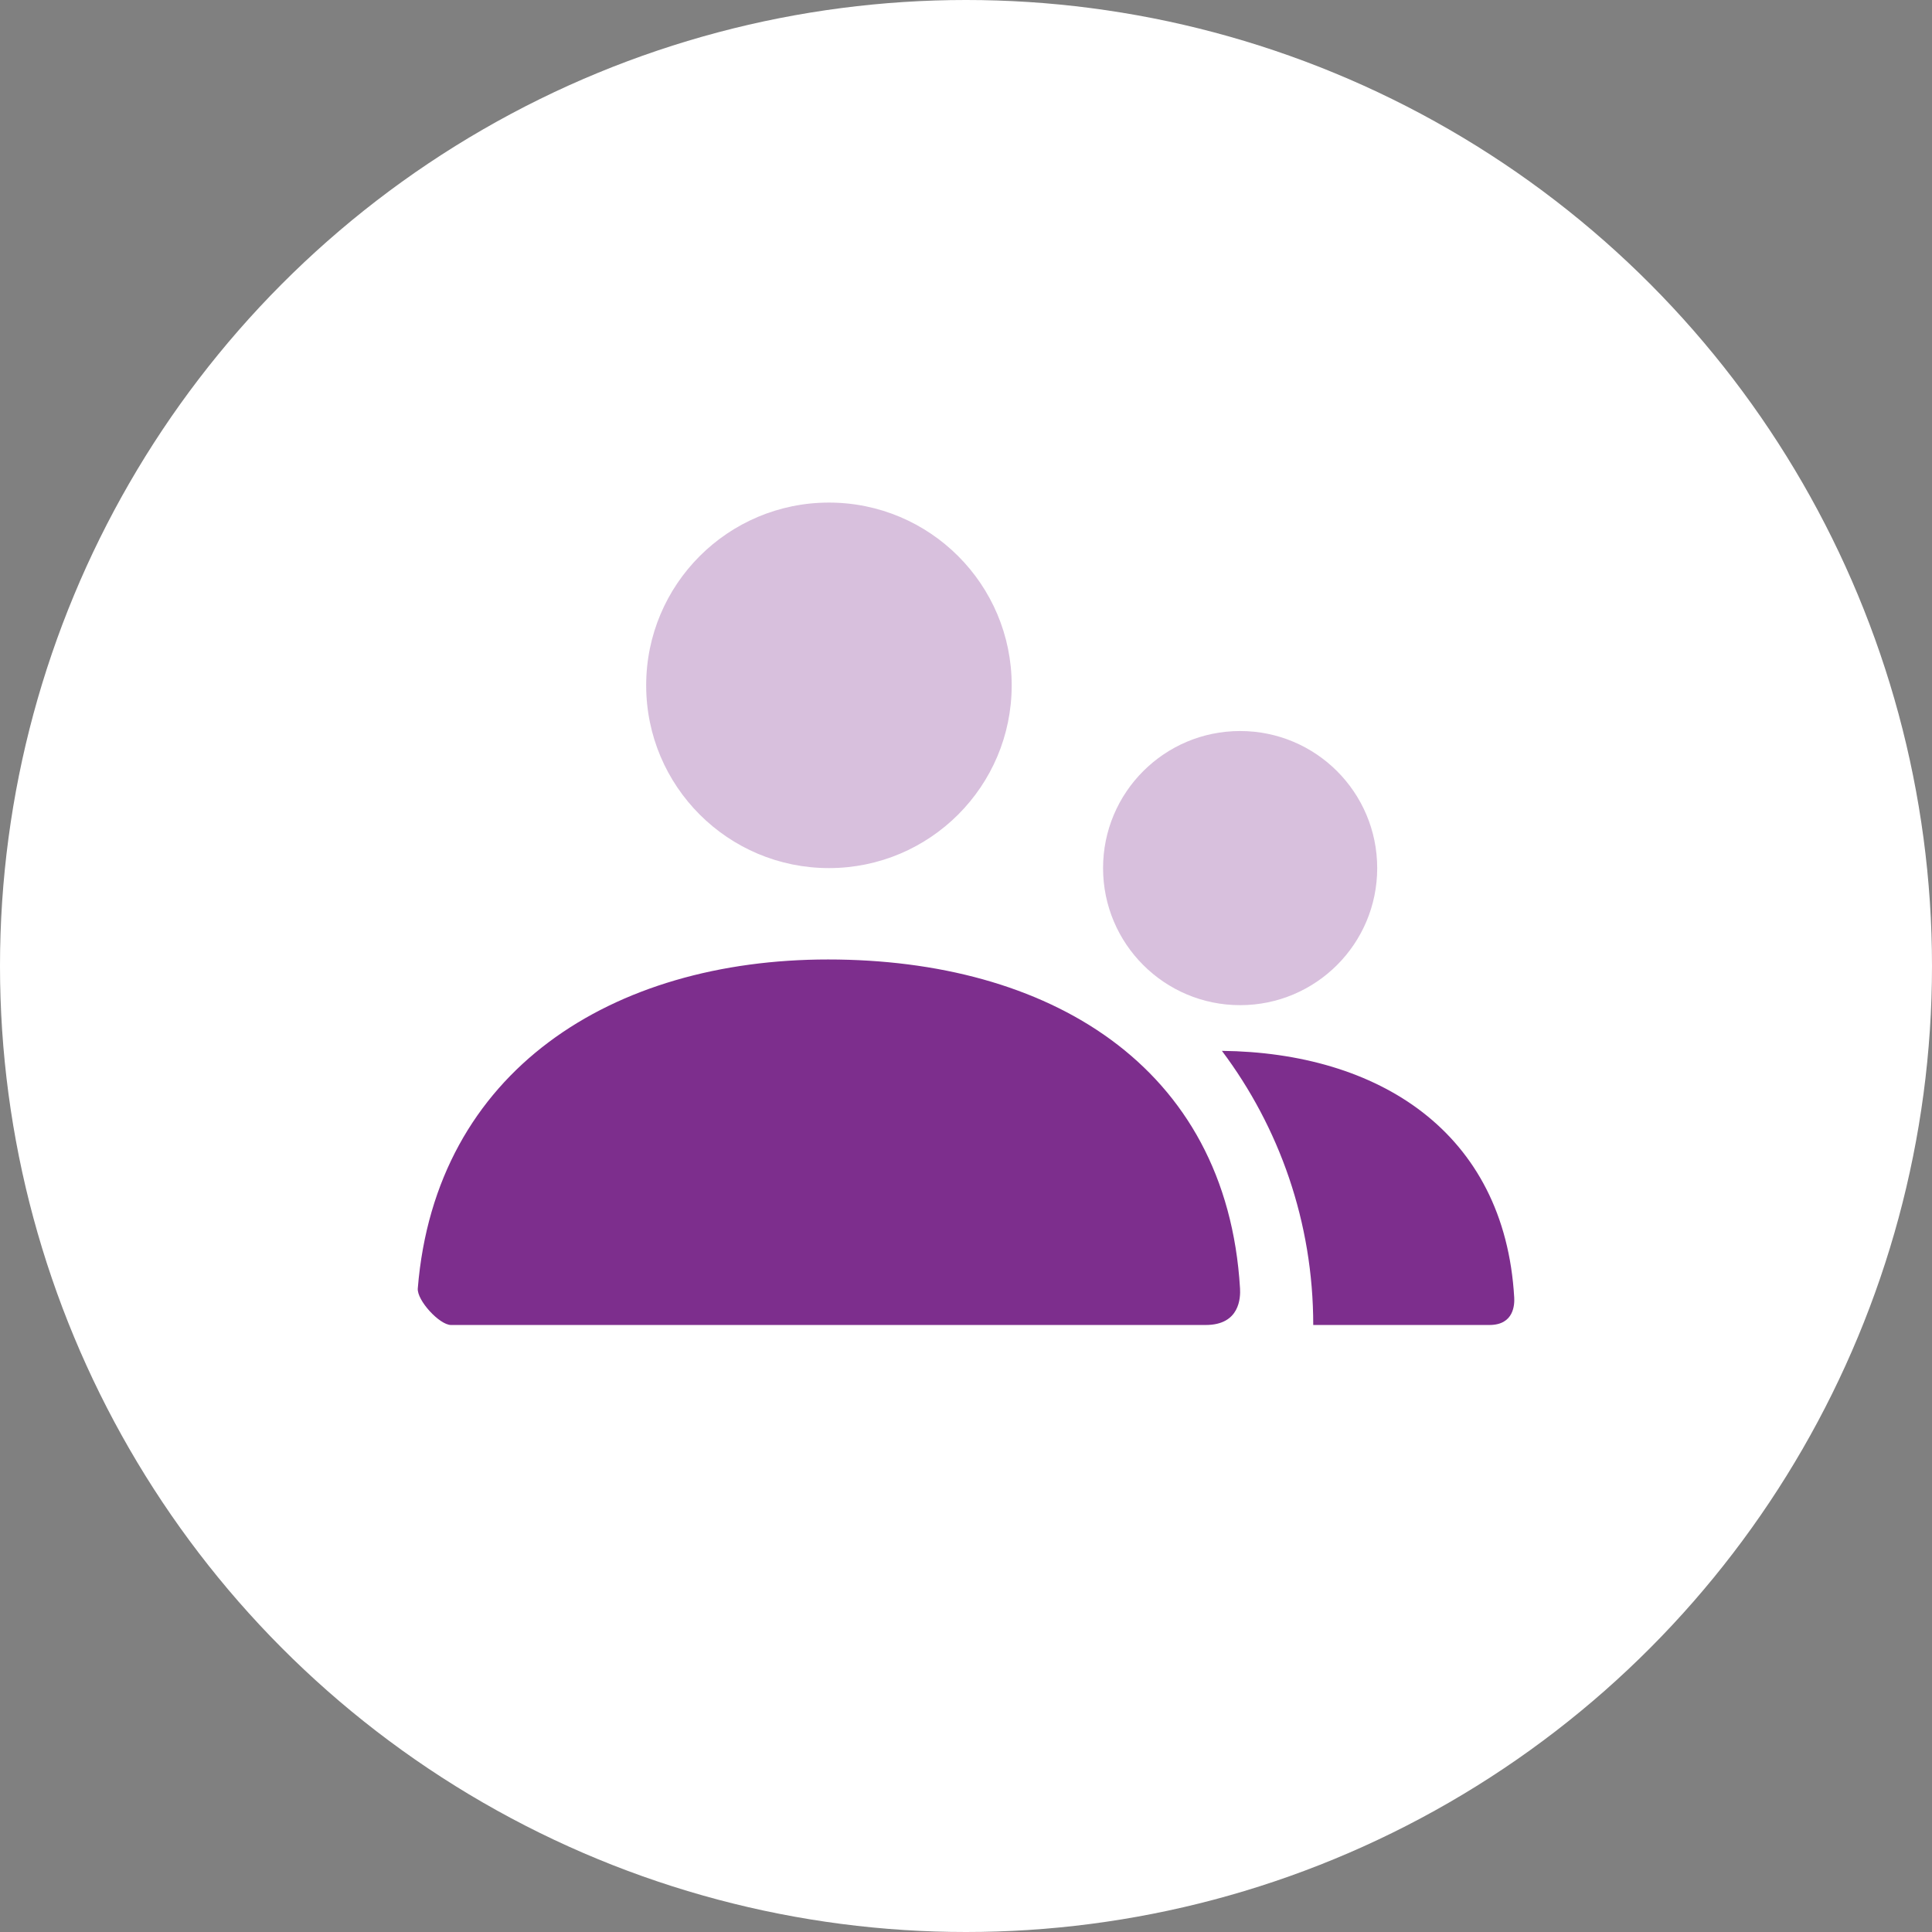
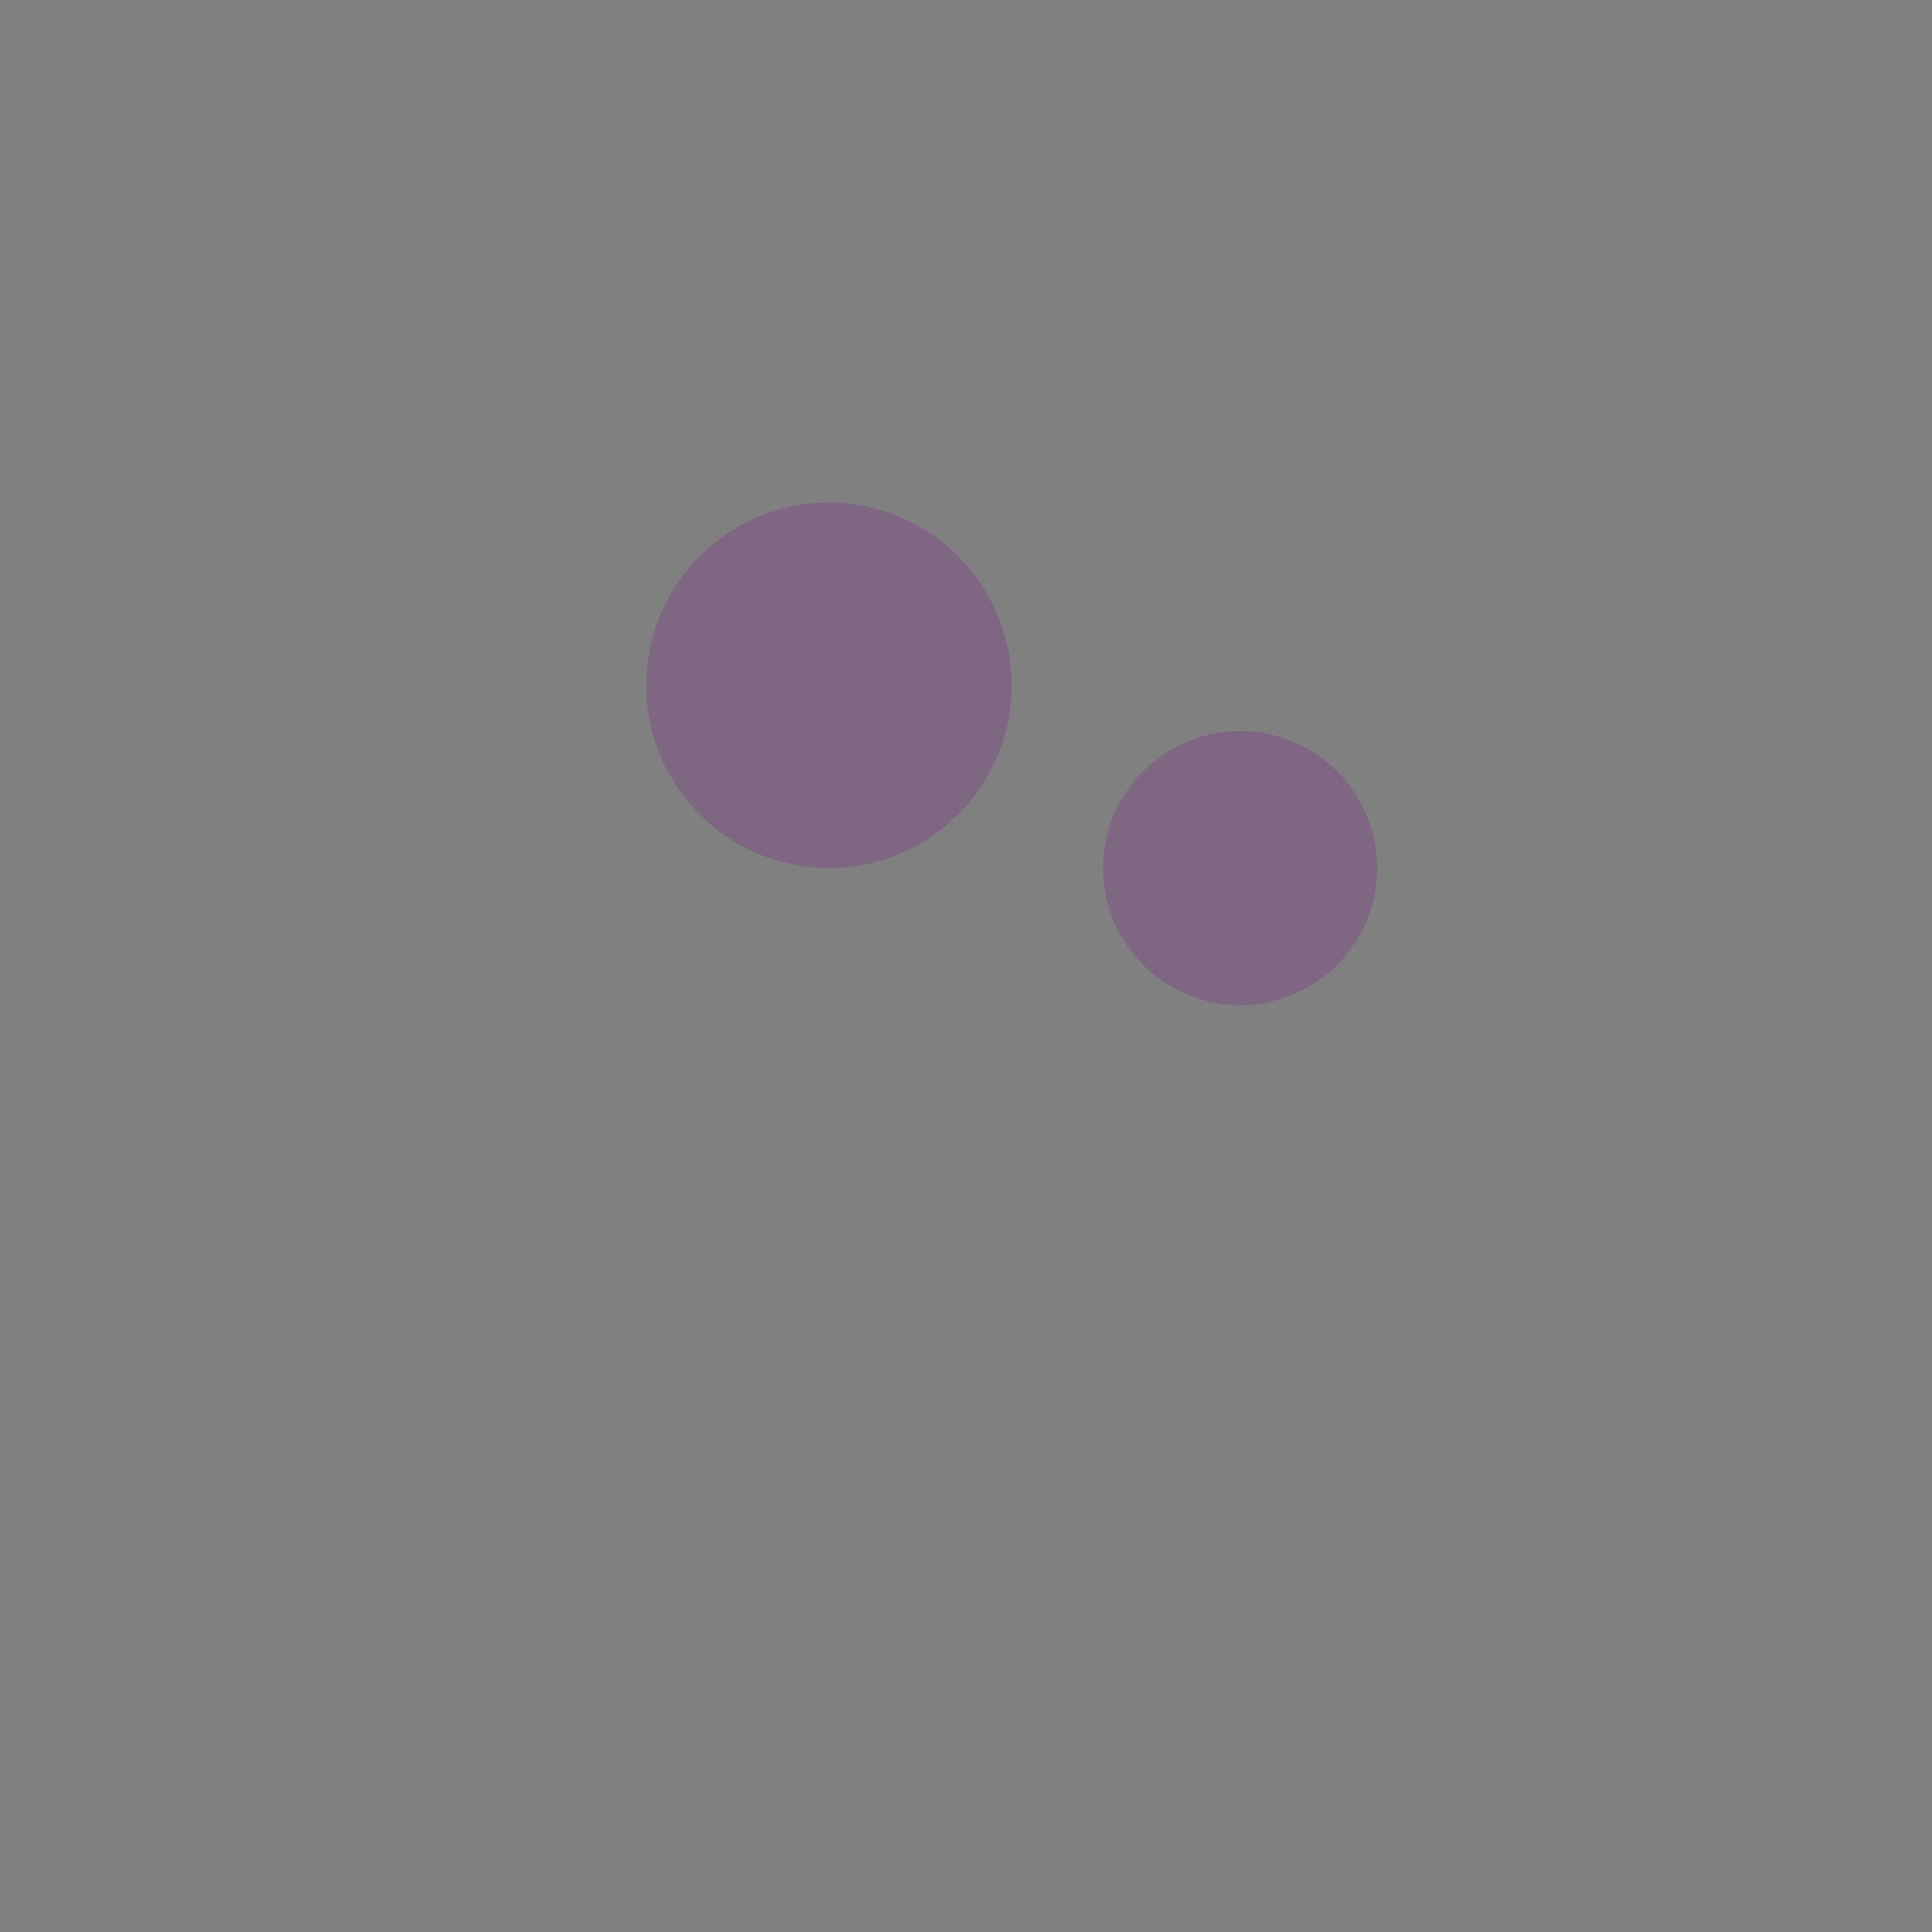
<svg xmlns="http://www.w3.org/2000/svg" width="37" height="37" viewBox="0 0 37 37" fill="none">
  <rect x="0" y="0" width="37" height="37" fill="#808080" stroke="none" />
-   <circle cx="18.5" cy="18.5" r="18.5" fill="white" />
  <path opacity="0.3" d="M23.75 19.25C22.3 19.25 21.125 18.075 21.125 16.625C21.125 15.175 22.3 14 23.75 14C25.2 14 26.375 15.175 26.375 16.625C26.375 18.075 25.2 19.25 23.75 19.25ZM15.875 16.625C13.942 16.625 12.375 15.058 12.375 13.125C12.375 11.192 13.942 9.625 15.875 9.625C17.808 9.625 19.375 11.192 19.375 13.125C19.375 15.058 17.808 16.625 15.875 16.625Z" fill="#7D2E8D" />
-   <path d="M23.401 20.125C26.382 20.158 28.816 21.665 28.999 24.85C29.006 24.978 28.999 25.375 28.524 25.375H25.15C25.15 23.405 24.499 21.588 23.401 20.125ZM8.001 24.674C8.34 20.498 11.729 18.375 15.86 18.375C20.05 18.375 23.492 20.381 23.748 24.675C23.758 24.846 23.748 25.375 23.091 25.375C19.849 25.375 15.03 25.375 8.637 25.375C8.417 25.375 7.982 24.902 8.001 24.674Z" fill="#7D2E8D" />
</svg>